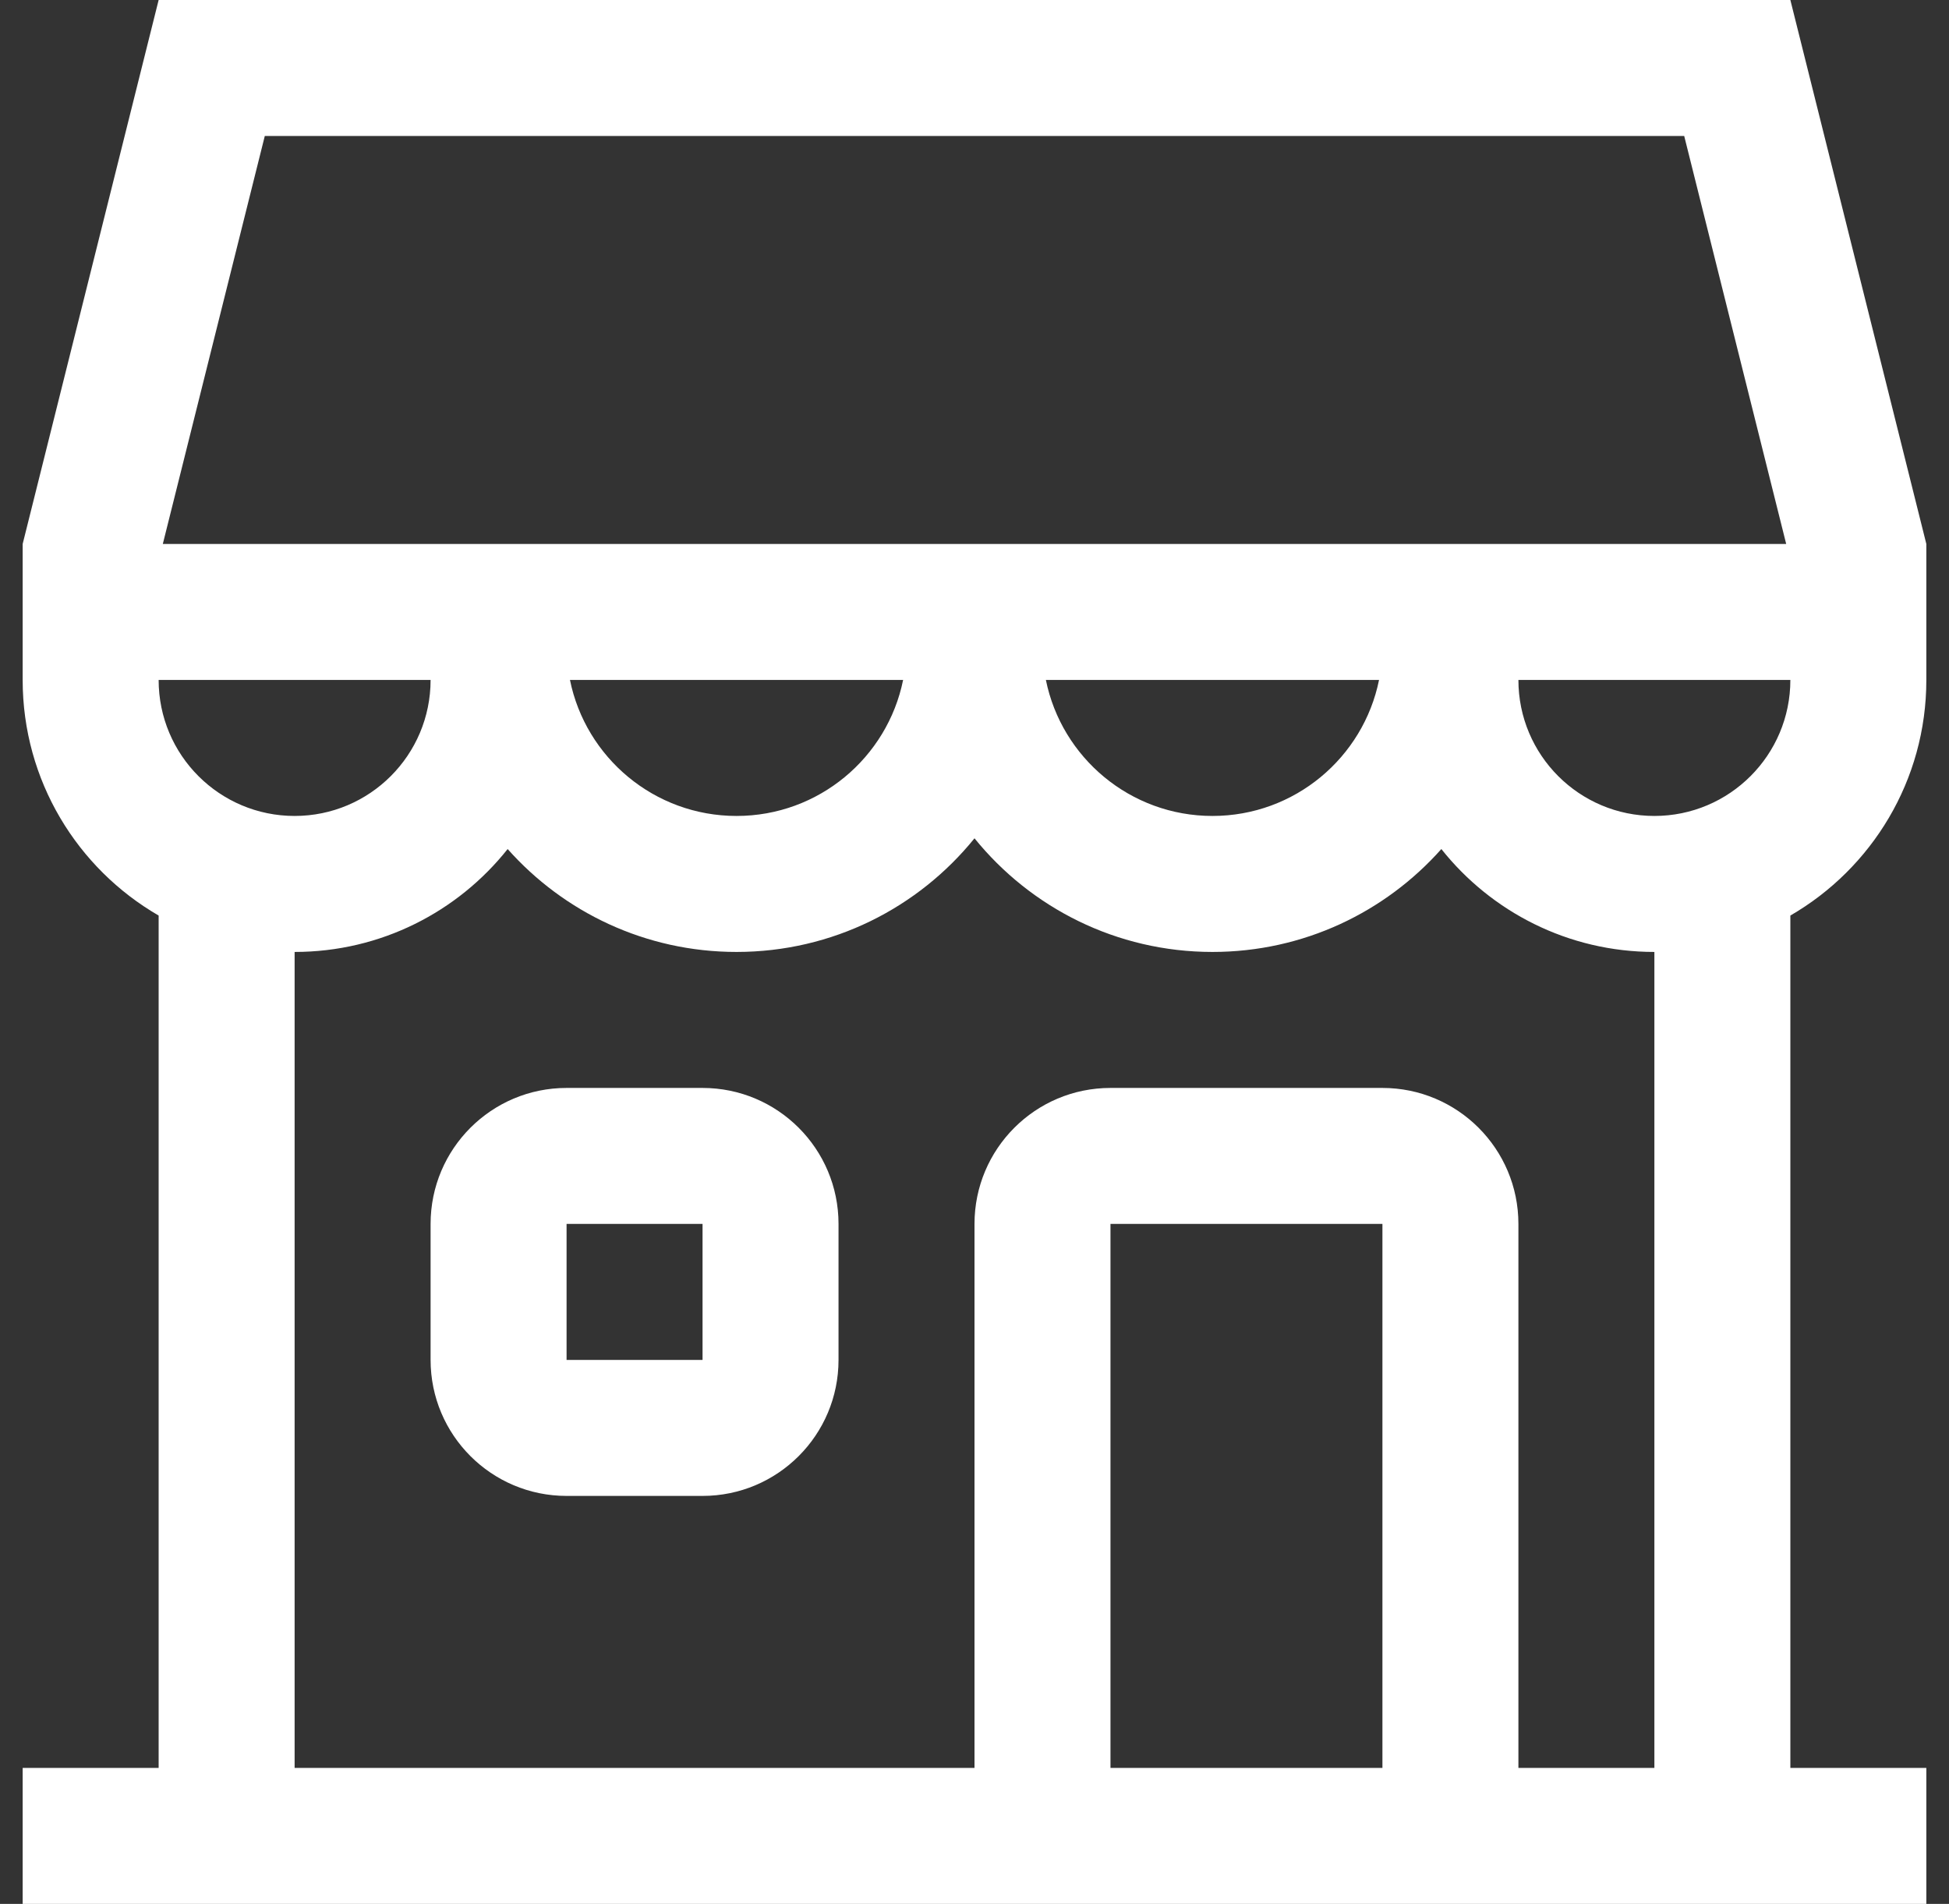
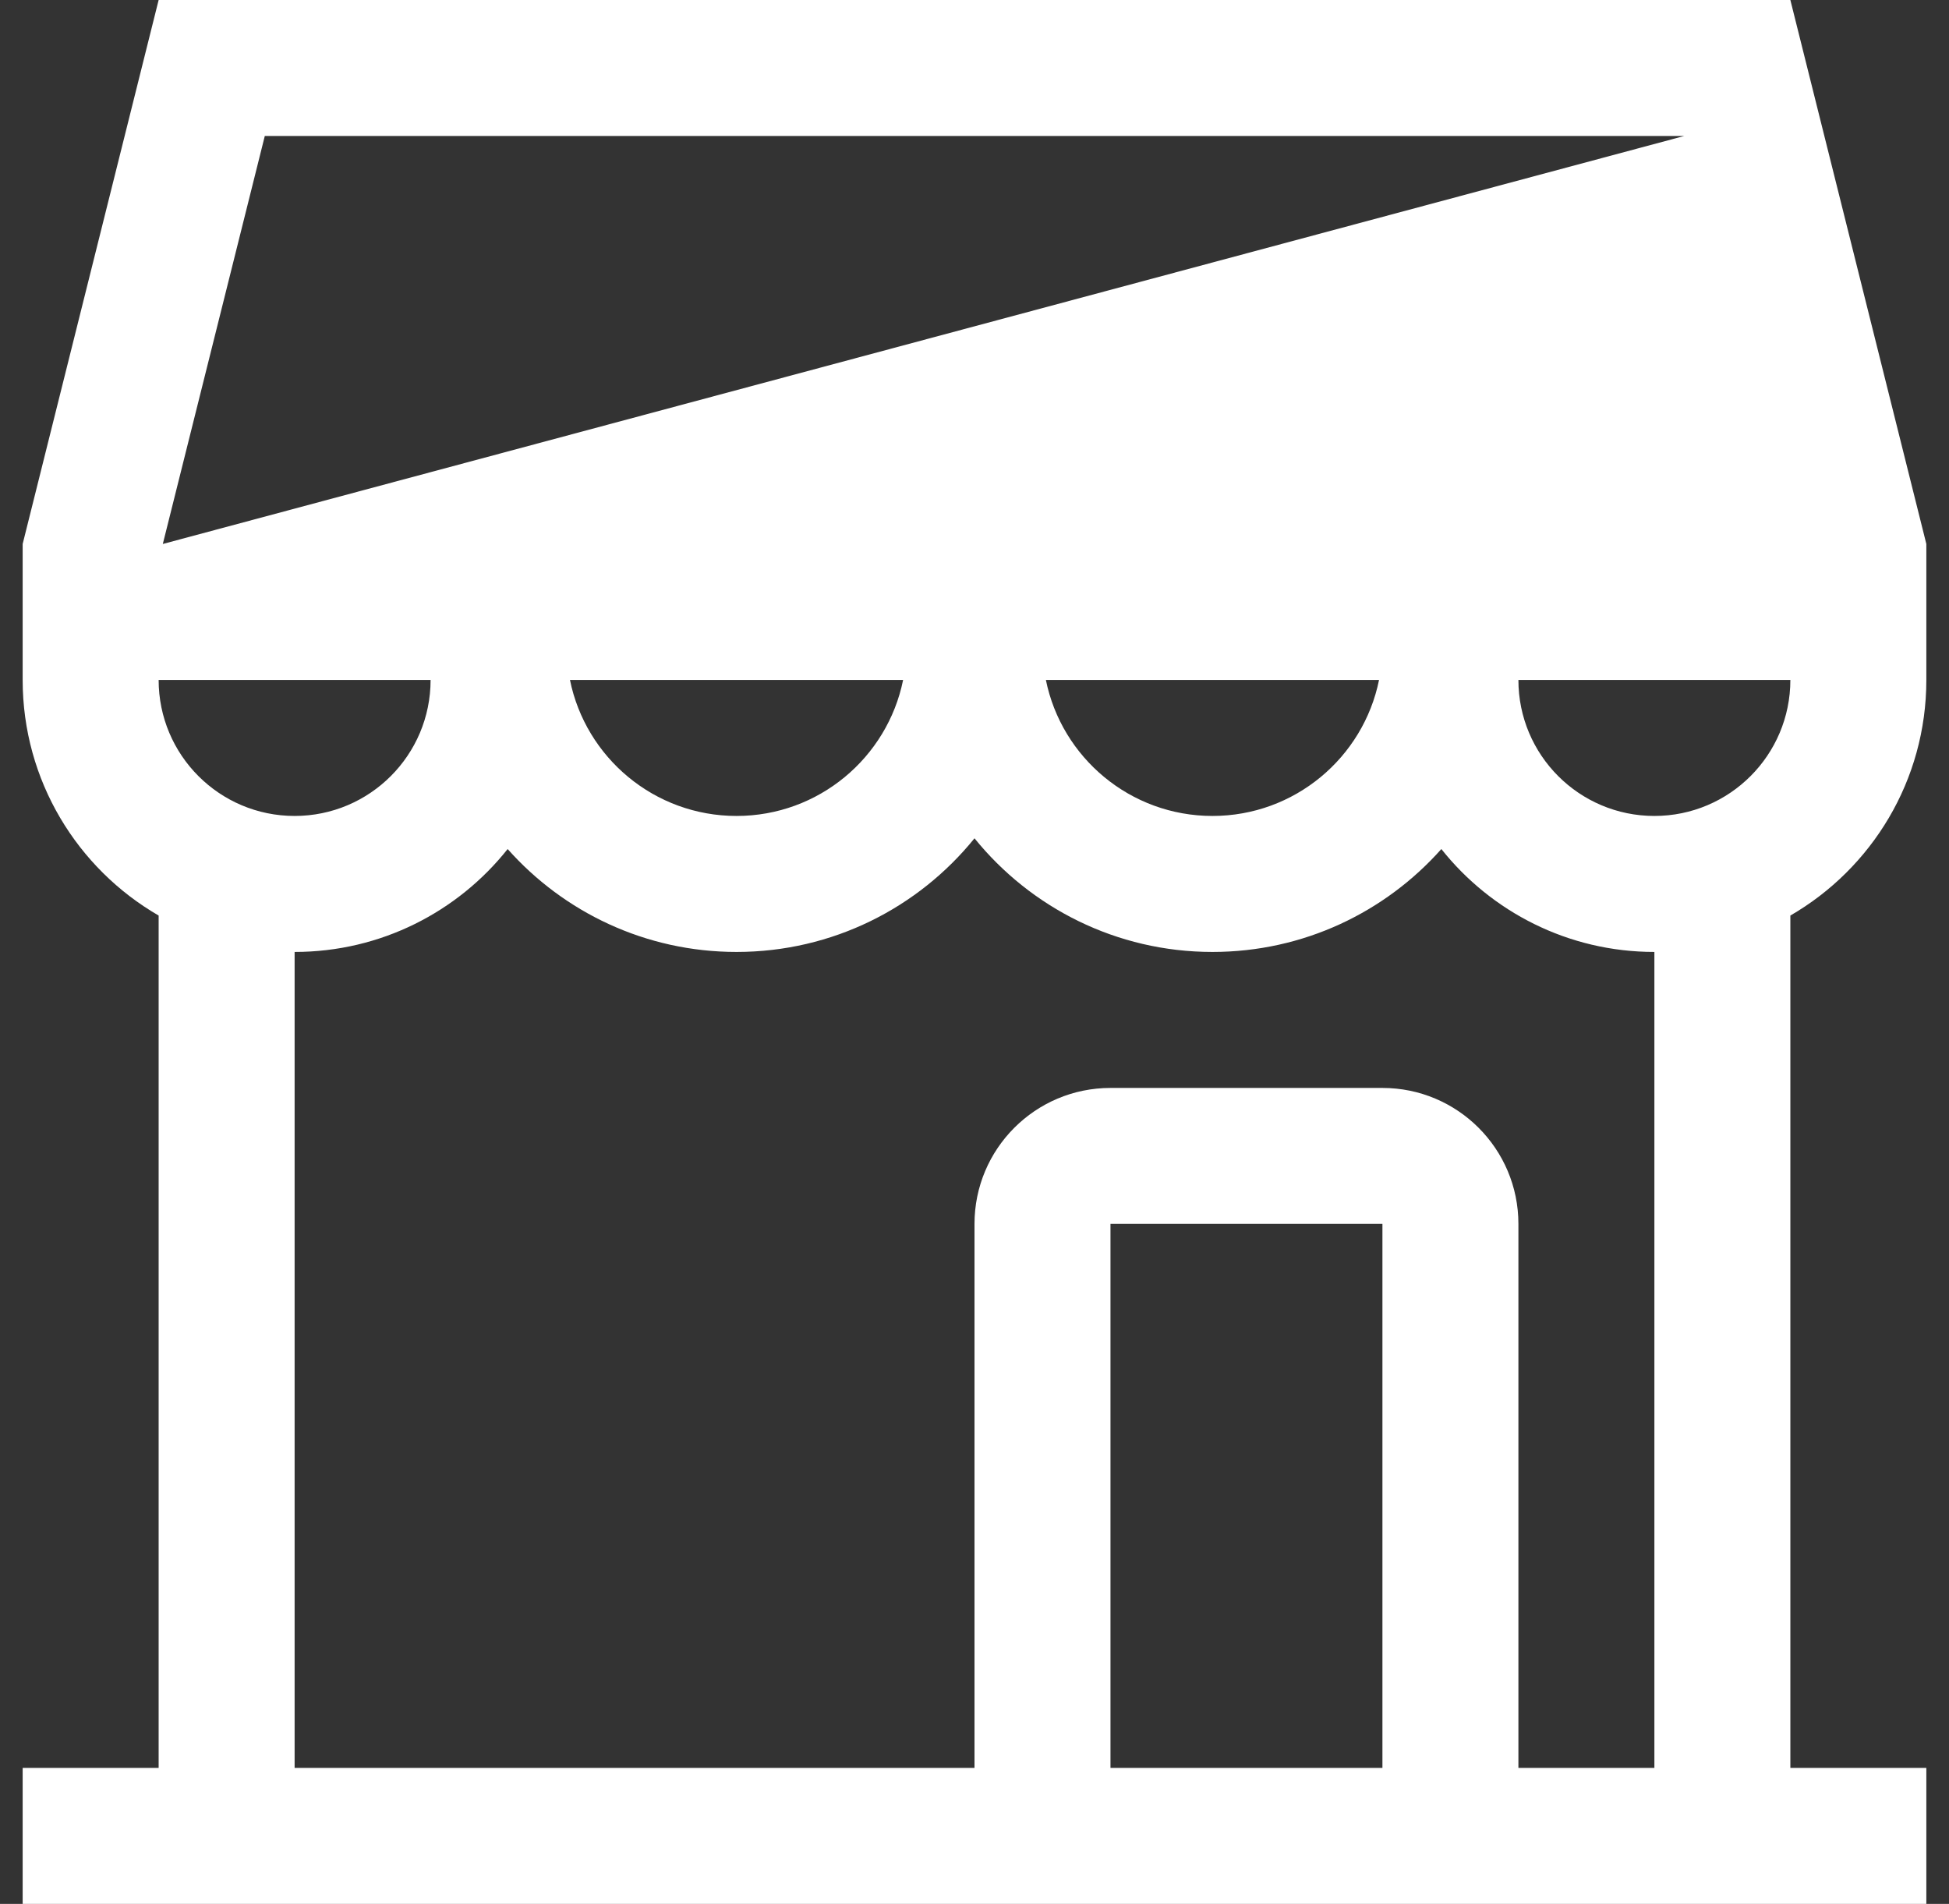
<svg xmlns="http://www.w3.org/2000/svg" width="43" height="42" viewBox="0 0 43 42" fill="none">
  <rect x="0" y="0" width="43" height="42" fill="#333333" stroke="none" />
-   <path fill-rule="evenodd" clip-rule="evenodd" d="M9.5 27C9.5 25.343 10.843 24 12.5 24H15.5C17.157 24 18.5 25.343 18.5 27V30C18.5 31.657 17.157 33 15.5 33H12.5C10.843 33 9.5 31.657 9.5 30V27ZM12.5 27H15.5V30H12.5V27Z" fill="white" />
-   <path fill-rule="evenodd" clip-rule="evenodd" d="M3.5 3.05176e-05L0.5 12V15C0.5 17.221 1.707 19.16 3.5 20.197V39H0.5V42H42.5V39H39.5V20.197C41.293 19.16 42.5 17.221 42.5 15V12L39.5 3.05176e-05H3.5ZM5.842 3L3.592 12H39.408L37.158 3H5.842ZM30.5 39H24.5V27H30.5V39ZM36.5 39H33.5V27C33.5 25.343 32.157 24 30.5 24H24.5C22.843 24 21.5 25.343 21.5 27V39H6.5V21C8.404 21 10.101 20.113 11.2 18.73C12.437 20.122 14.241 21 16.25 21C18.37 21 20.263 20.022 21.5 18.493C22.738 20.022 24.63 21 26.75 21C28.759 21 30.563 20.122 31.8 18.73C32.899 20.113 34.596 21 36.5 21V39ZM6.5 18C4.843 18 3.5 16.657 3.5 15H9.5C9.5 16.657 8.157 18 6.5 18ZM16.25 18C14.436 18 12.922 16.712 12.575 15H19.925C19.578 16.712 18.064 18 16.25 18ZM26.75 18C24.936 18 23.422 16.712 23.075 15H30.425C30.078 16.712 28.564 18 26.75 18ZM36.5 18C34.843 18 33.5 16.657 33.5 15H39.5C39.5 16.657 38.157 18 36.5 18Z" fill="white" />
+   <path fill-rule="evenodd" clip-rule="evenodd" d="M3.5 3.05176e-05L0.5 12V15C0.5 17.221 1.707 19.16 3.5 20.197V39H0.5V42H42.5V39H39.5V20.197C41.293 19.16 42.5 17.221 42.5 15V12L39.5 3.05176e-05H3.5ZM5.842 3L3.592 12L37.158 3H5.842ZM30.5 39H24.5V27H30.5V39ZM36.5 39H33.5V27C33.5 25.343 32.157 24 30.5 24H24.5C22.843 24 21.5 25.343 21.5 27V39H6.5V21C8.404 21 10.101 20.113 11.2 18.73C12.437 20.122 14.241 21 16.25 21C18.37 21 20.263 20.022 21.5 18.493C22.738 20.022 24.63 21 26.75 21C28.759 21 30.563 20.122 31.8 18.73C32.899 20.113 34.596 21 36.5 21V39ZM6.5 18C4.843 18 3.5 16.657 3.5 15H9.5C9.5 16.657 8.157 18 6.5 18ZM16.25 18C14.436 18 12.922 16.712 12.575 15H19.925C19.578 16.712 18.064 18 16.25 18ZM26.75 18C24.936 18 23.422 16.712 23.075 15H30.425C30.078 16.712 28.564 18 26.75 18ZM36.5 18C34.843 18 33.5 16.657 33.5 15H39.5C39.5 16.657 38.157 18 36.5 18Z" fill="white" />
</svg>